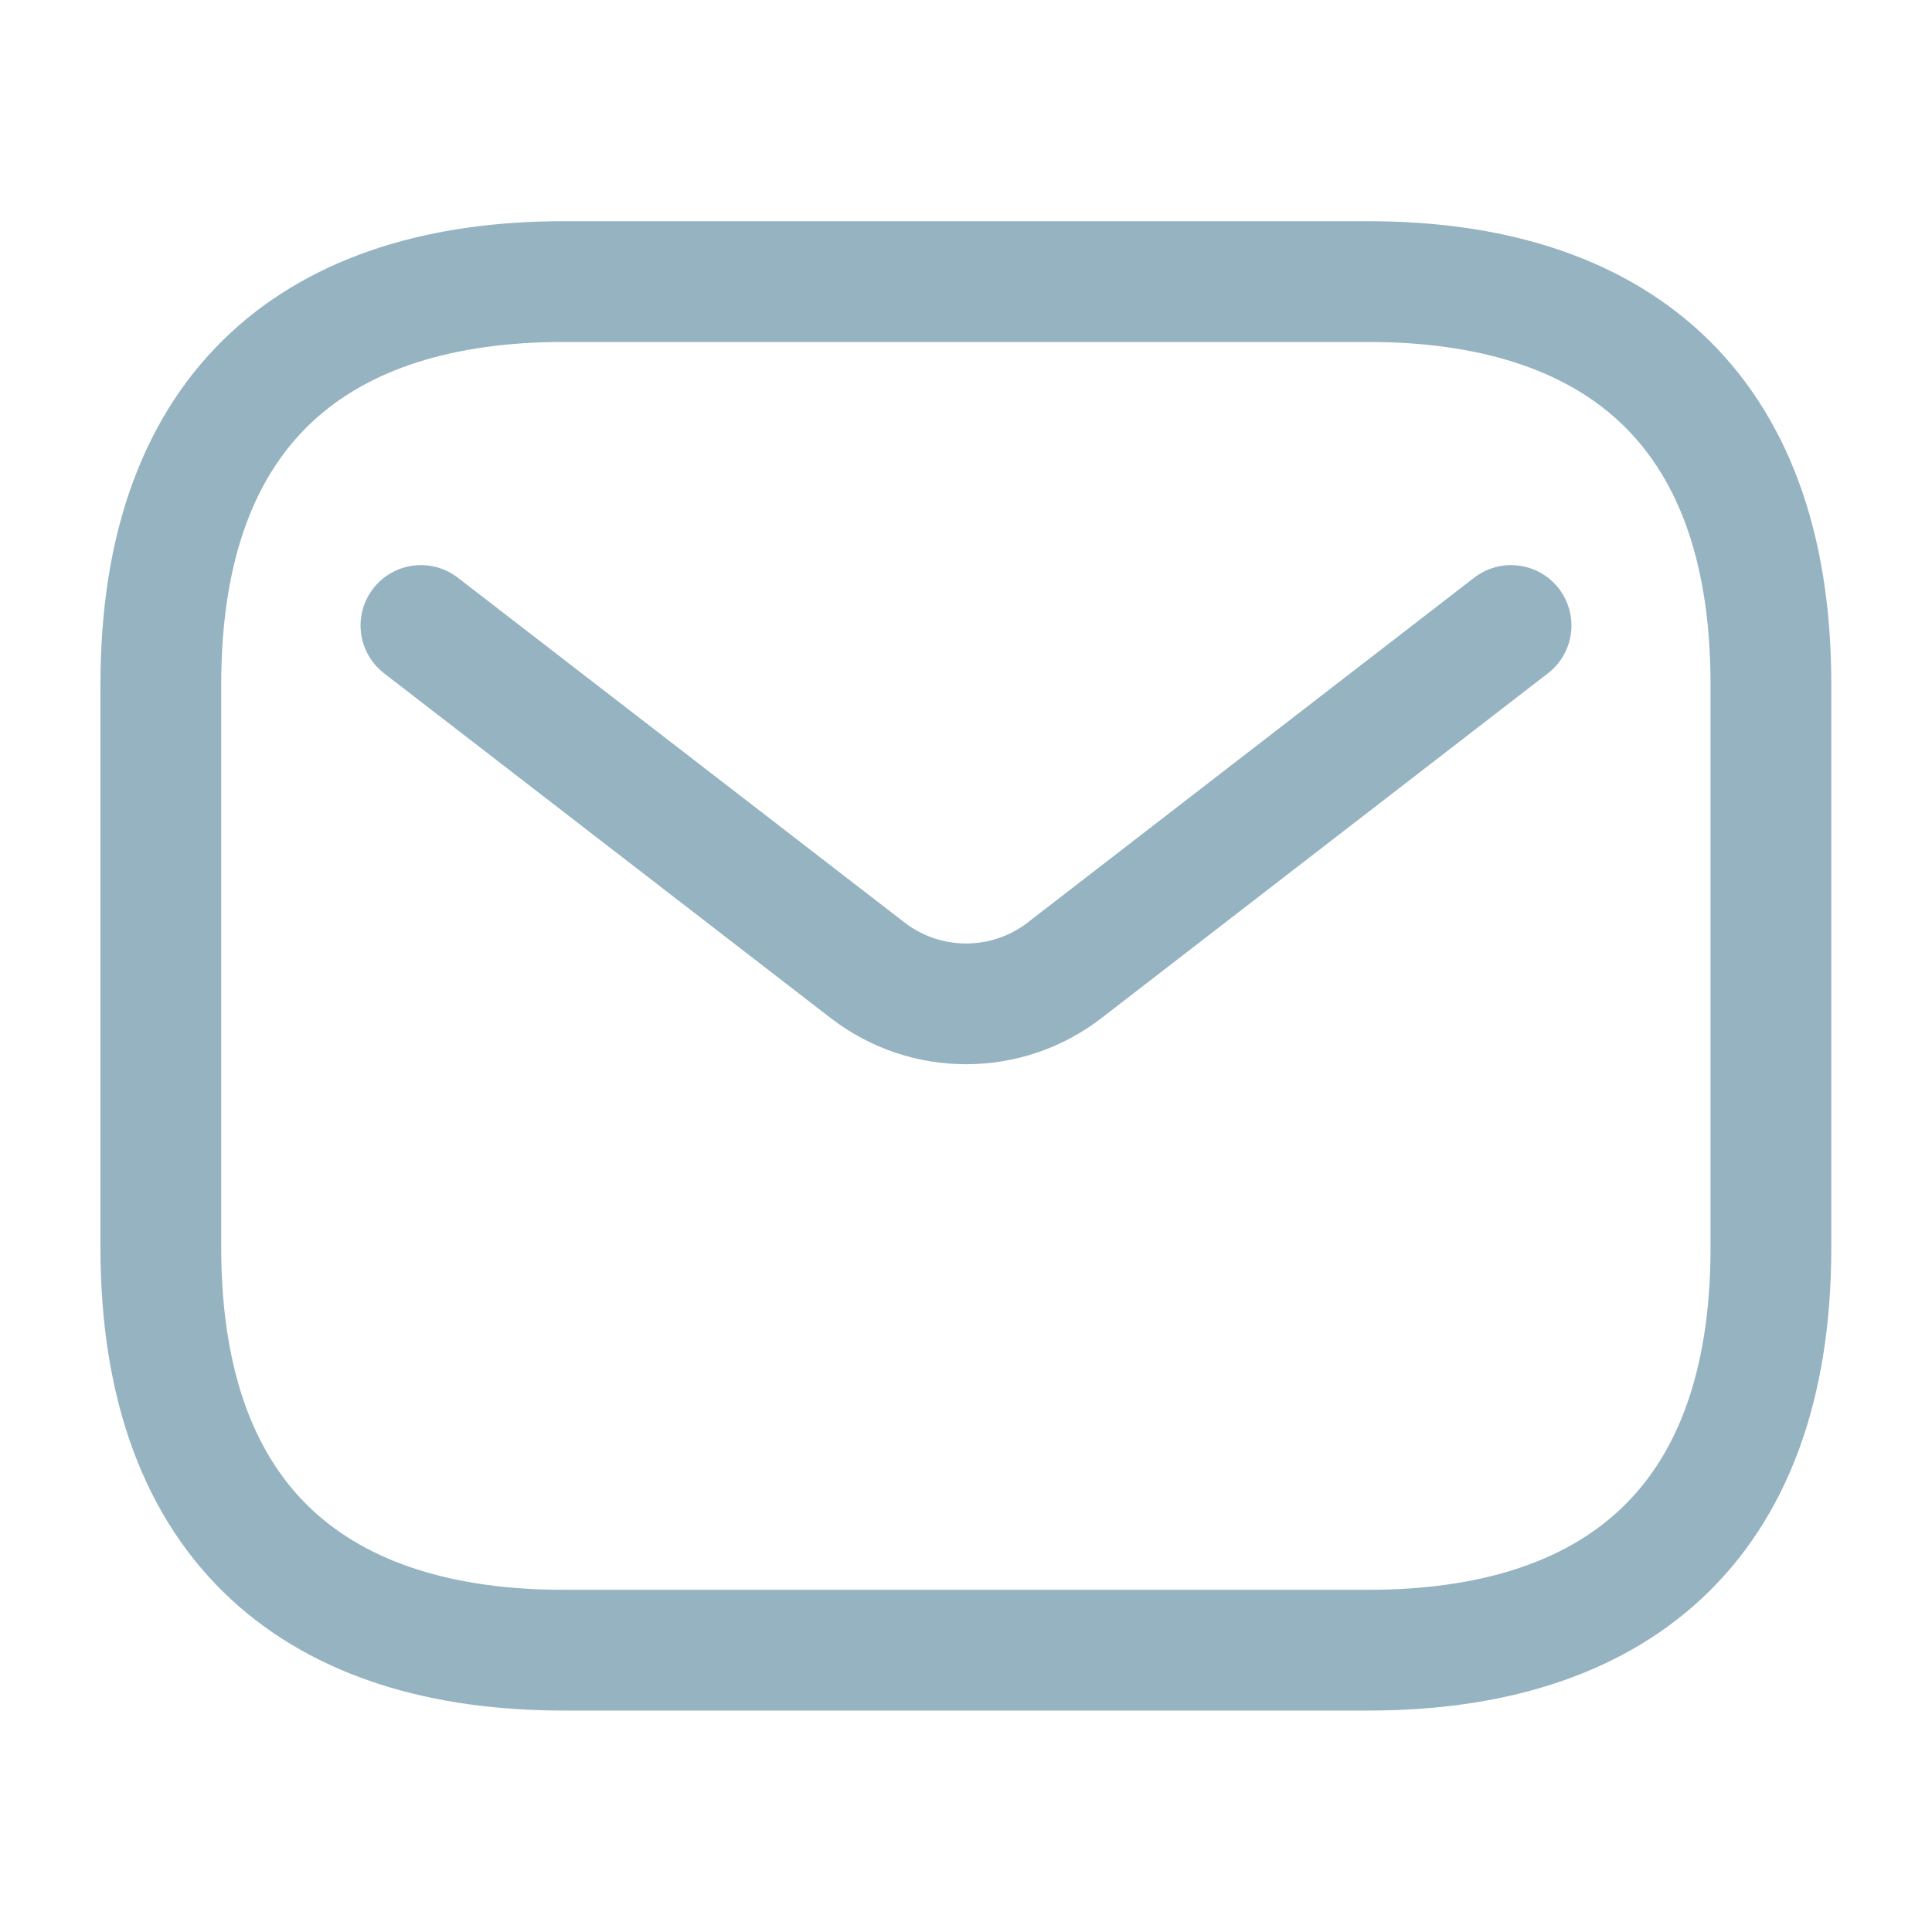
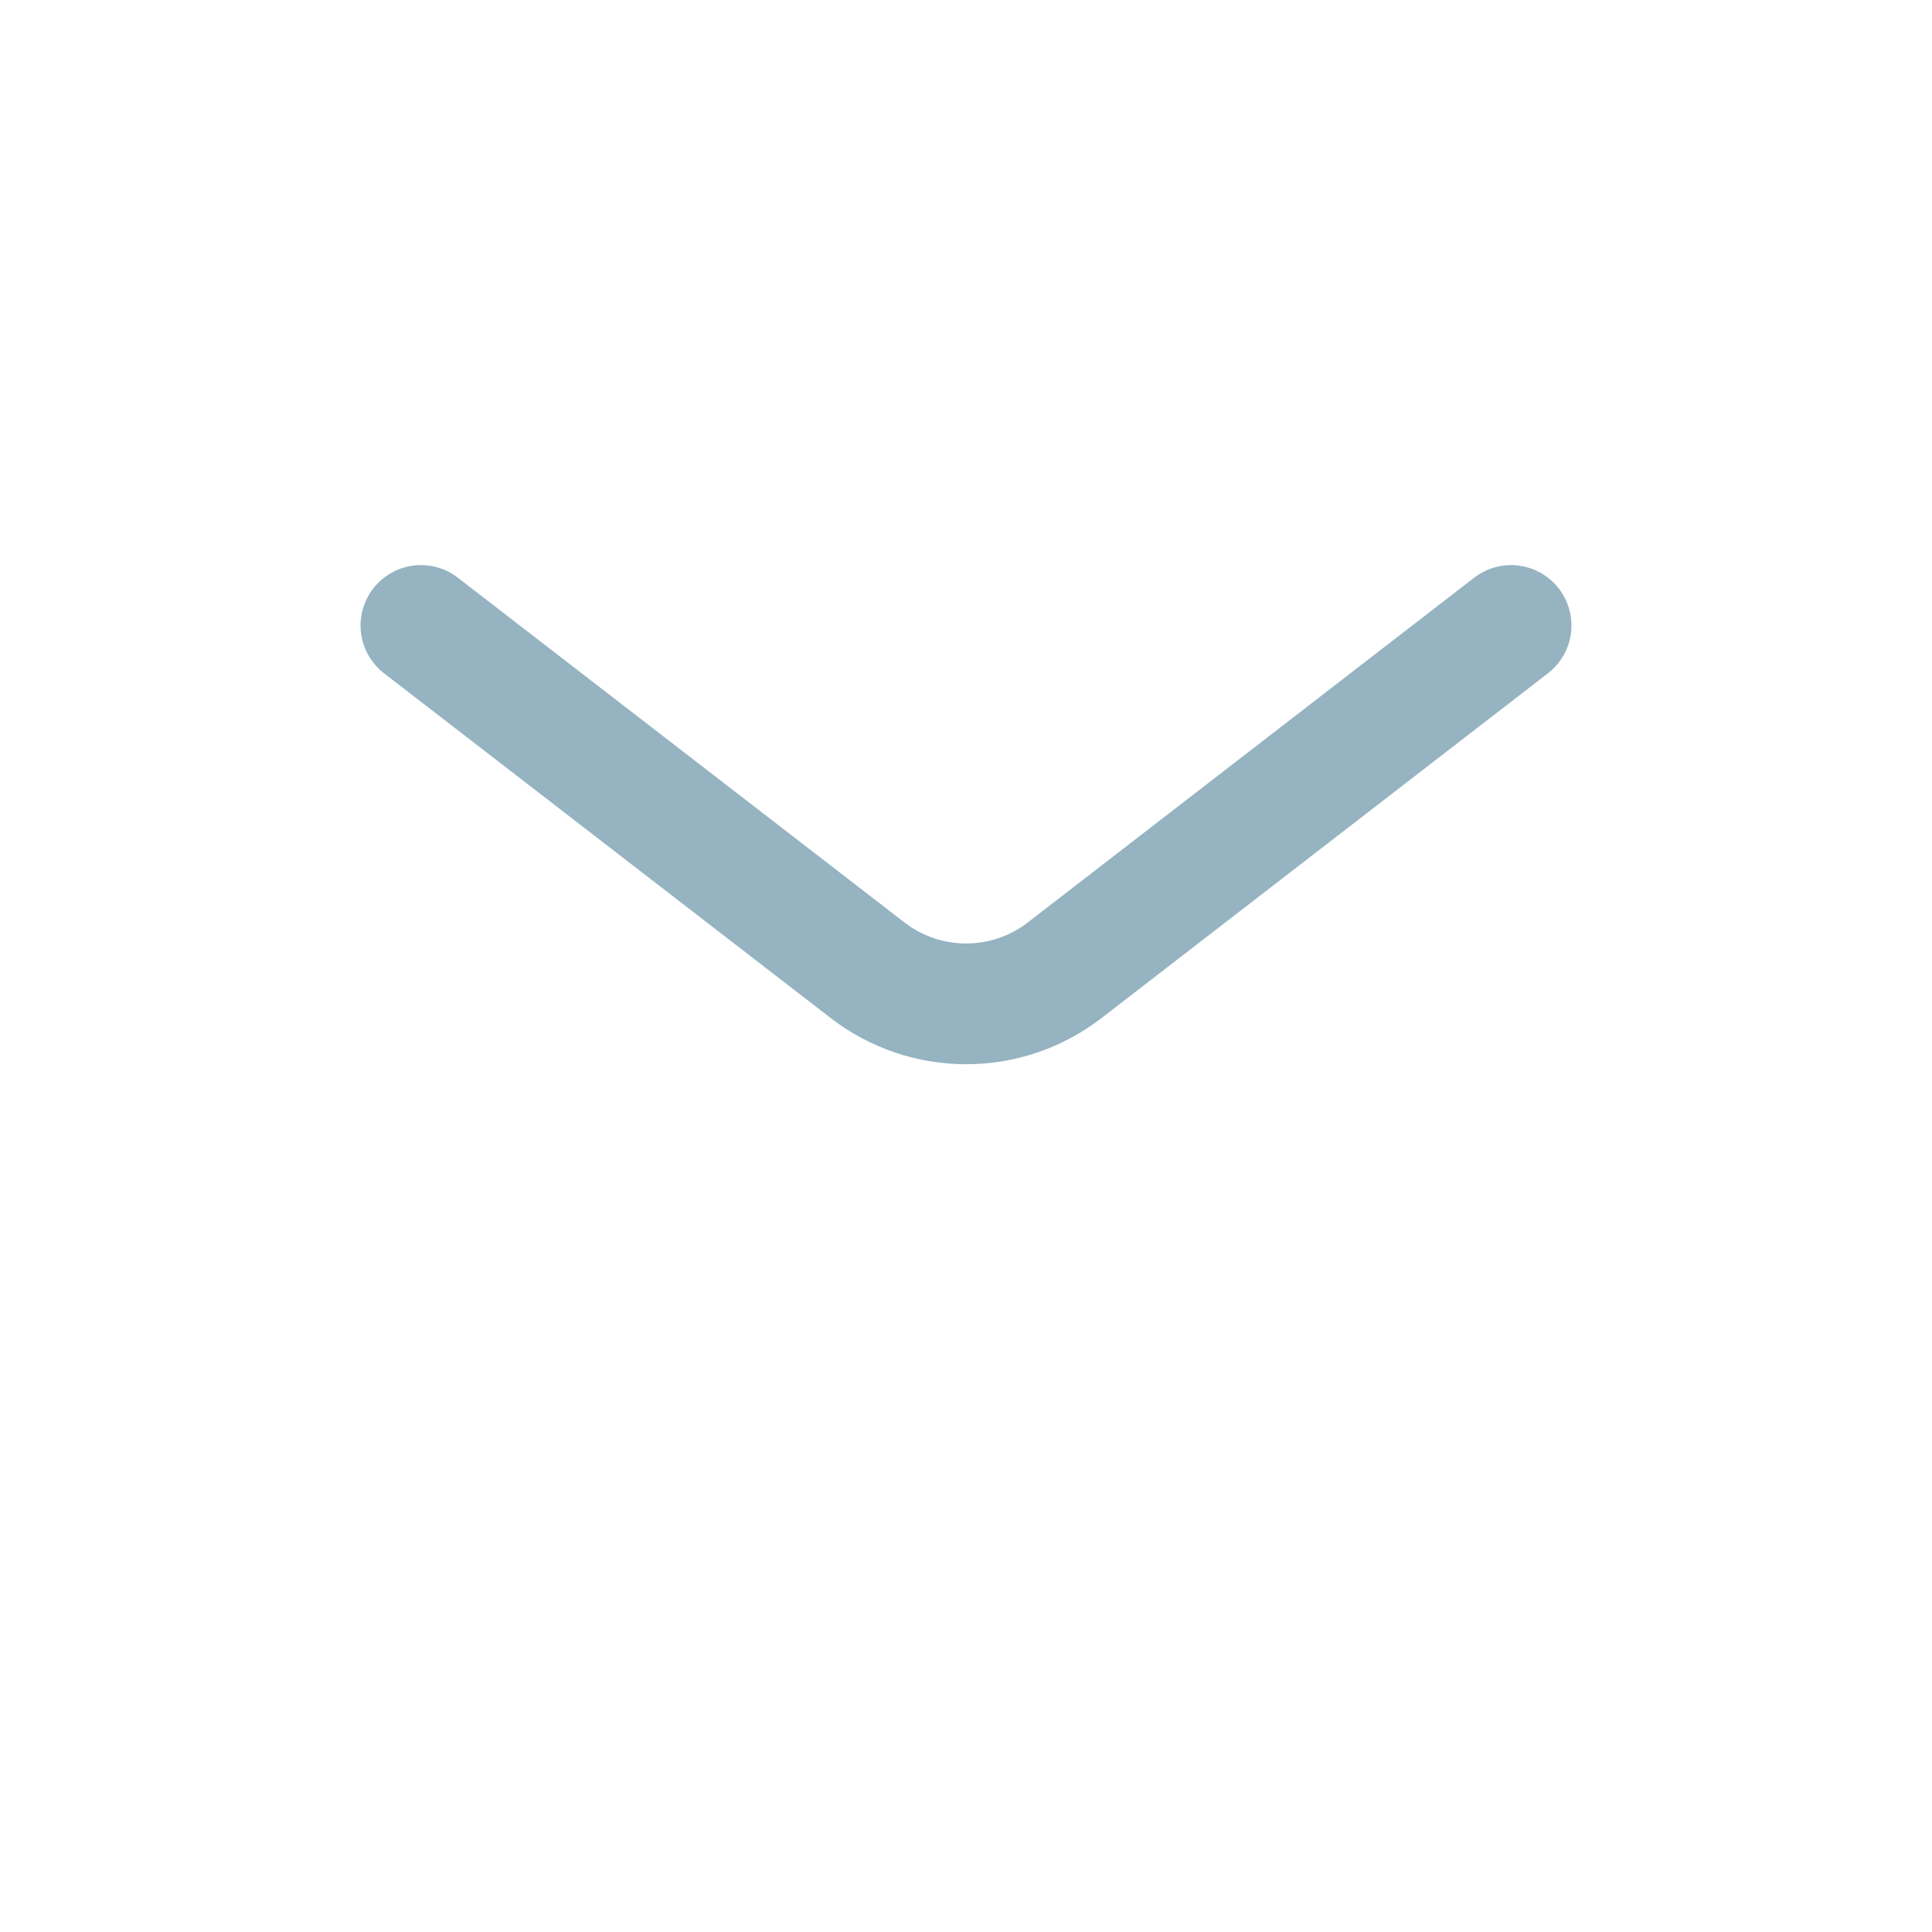
<svg xmlns="http://www.w3.org/2000/svg" version="1.1" id="圖層_1" x="0px" y="0px" viewBox="0 0 800 800" style="enable-background:new 0 0 800 800;" xml:space="preserve">
  <style type="text/css">
	.st0{fill:none;stroke:#95B3C1;stroke-width:50;stroke-linecap:round;stroke-linejoin:round;stroke-miterlimit:333.333;}
	.st1{fill:none;stroke:#95B3C1;stroke-width:50;stroke-linecap:round;stroke-miterlimit:133.333;}
</style>
  <g id="style_x3D_linear">
    <g id="email">
-       <path id="vector" class="st0" d="M566.7,683.3H233.3c-100,0-166.7-50-166.7-166.7V283.3c0-116.7,66.7-166.7,166.7-166.7h333.3    c100,0,166.7,50,166.7,166.7v233.3C733.3,633.3,666.7,683.3,566.7,683.3z" />
      <path id="vector_2" class="st1" d="M625.7,259L440.8,401.8c-24,18.5-57.5,18.5-81.5,0L174.3,259" />
    </g>
  </g>
</svg>